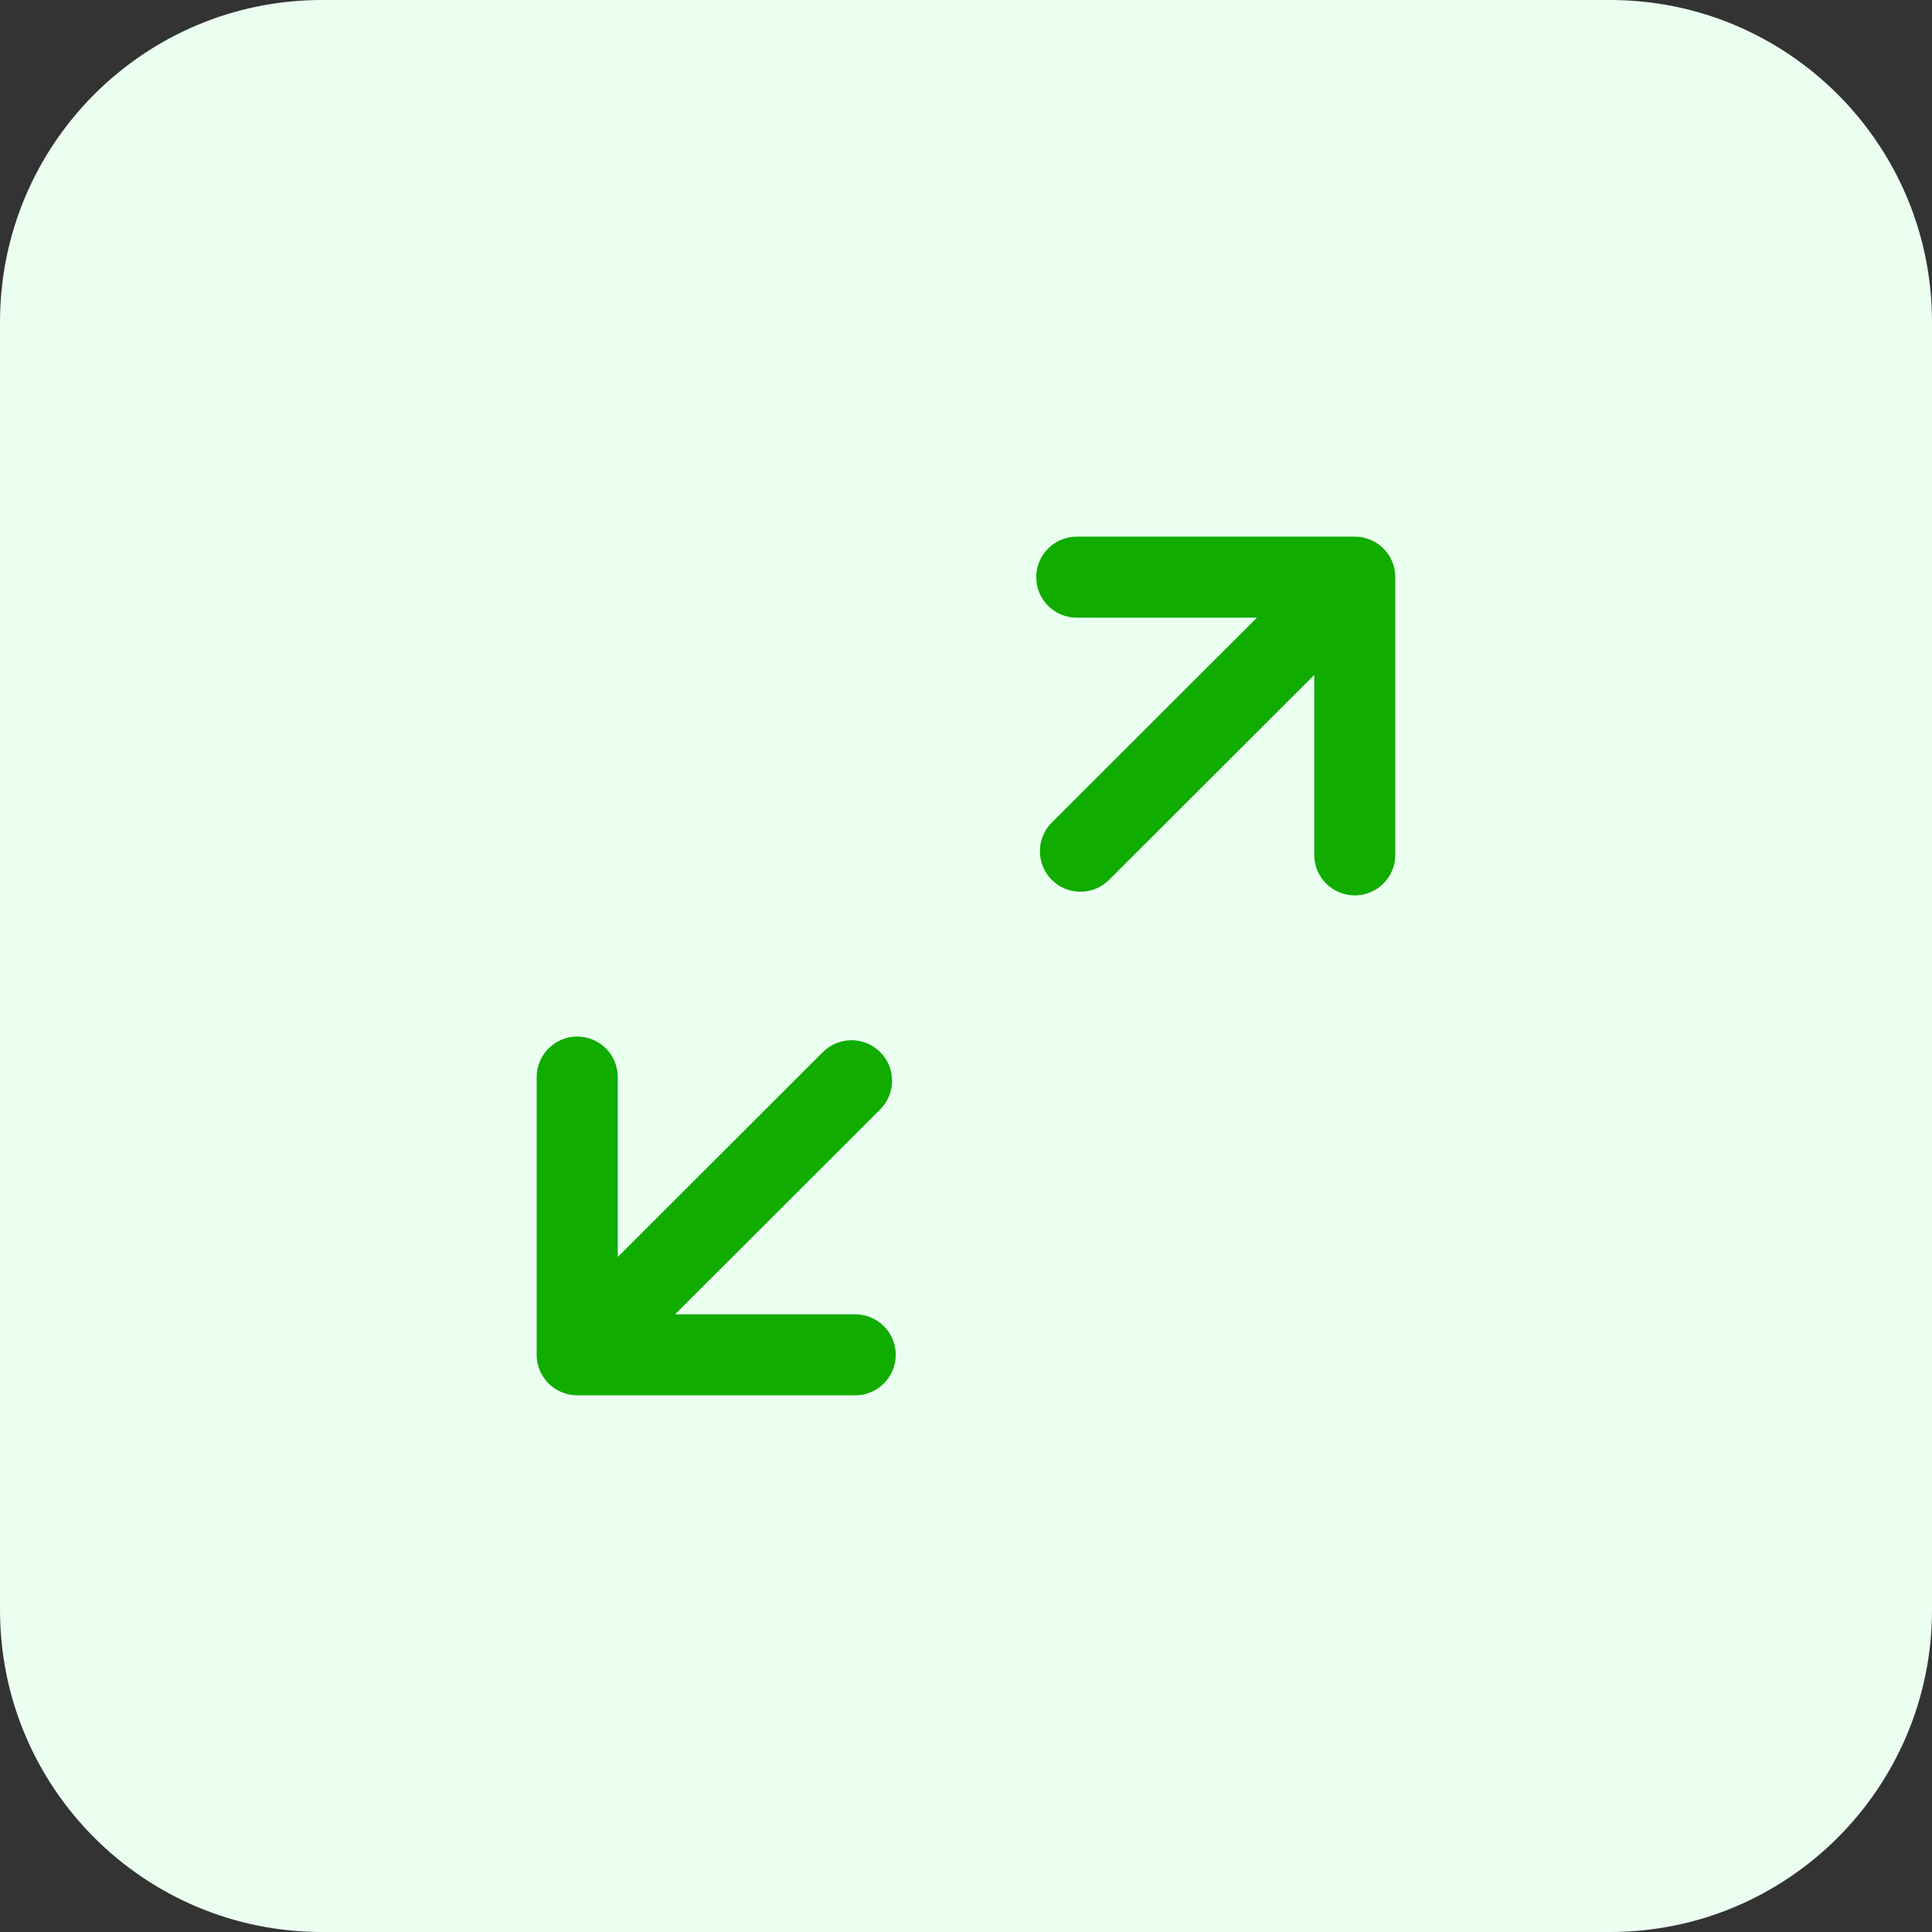
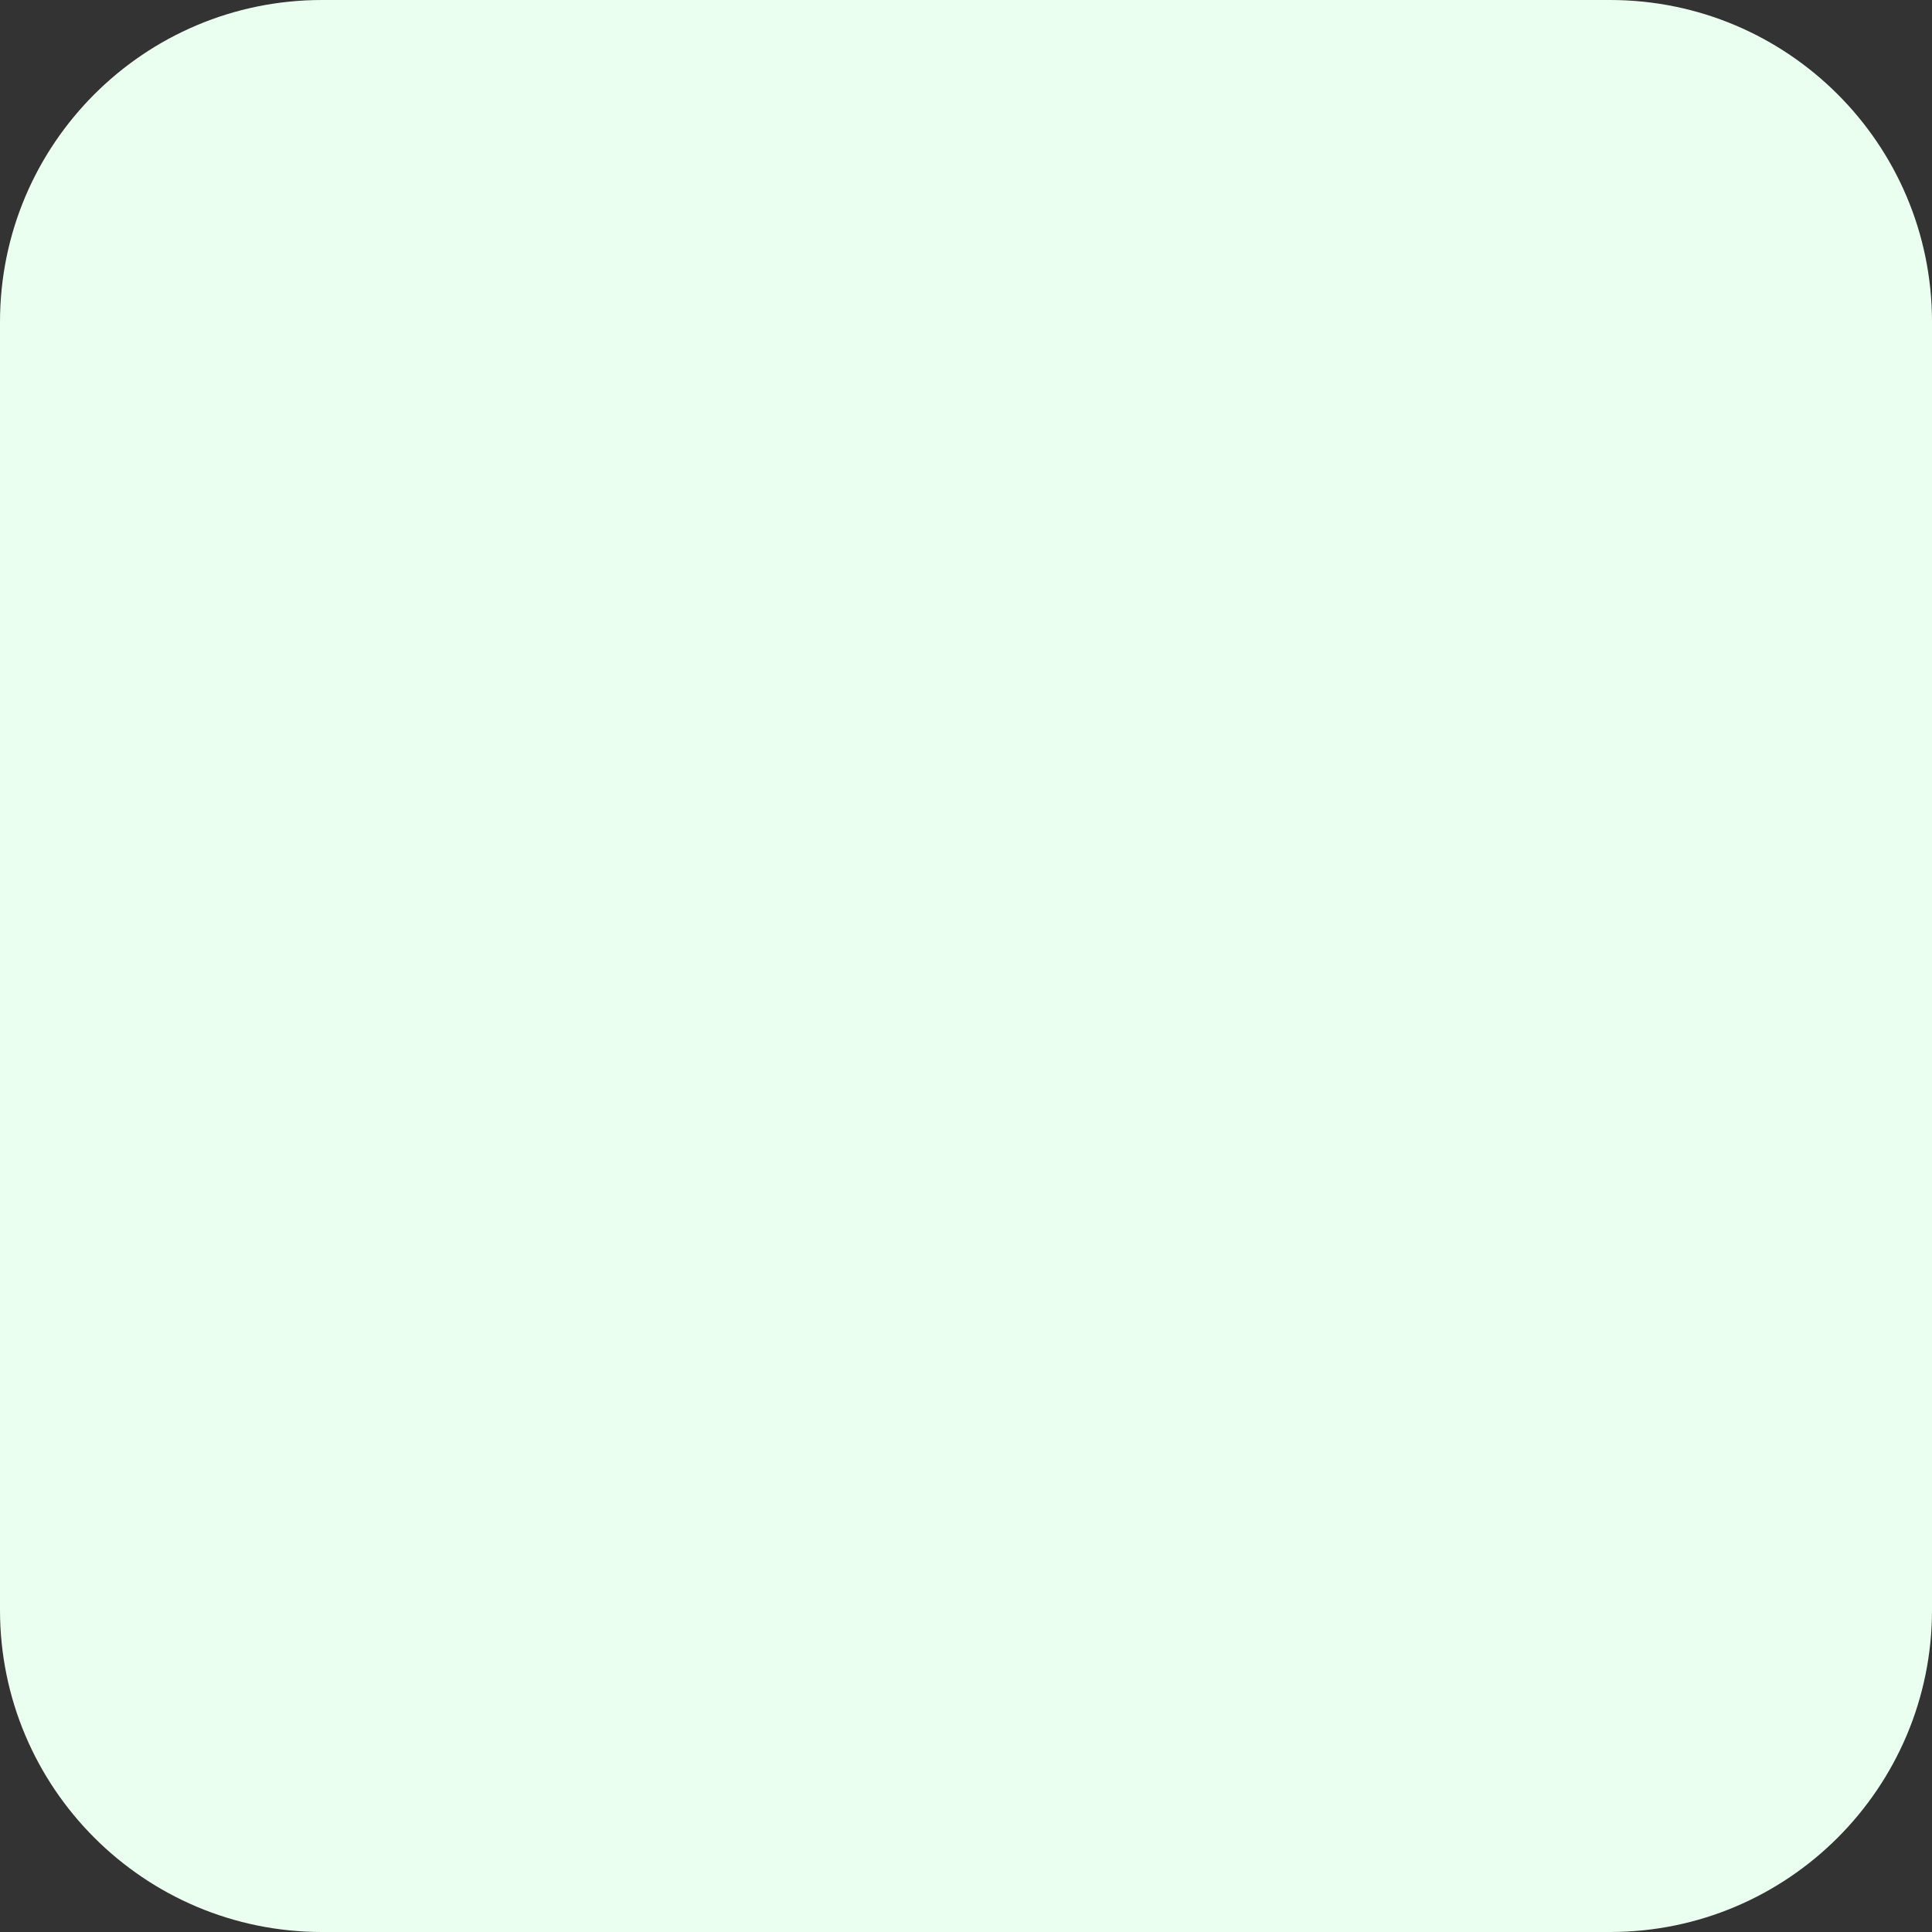
<svg xmlns="http://www.w3.org/2000/svg" width="48" height="48" viewBox="0 0 48 48" fill="none">
  <rect x="0" y="0" width="48" height="48" fill="#333333" stroke="none" />
  <path d="M0 8C0 3.582 3.582 0 8 0H40C44.418 0 48 3.582 48 8V40C48 44.418 44.418 48 40 48H8C3.582 48 0 44.418 0 40V8Z" fill="#EBFFF1" />
-   <path d="M34.666 14.374C34.675 14.105 34.577 13.833 34.372 13.628C34.175 13.431 33.917 13.333 33.659 13.333H26.752C26.196 13.333 25.745 13.784 25.745 14.339C25.745 14.895 26.196 15.346 26.752 15.346H31.228L26.131 20.437C25.738 20.83 25.738 21.468 26.131 21.86C26.525 22.253 27.162 22.253 27.556 21.86L32.652 16.769V21.24C32.652 21.795 33.103 22.246 33.659 22.246C34.215 22.246 34.666 21.795 34.666 21.24V14.374Z" fill="#11AC00" />
-   <path d="M13.334 33.625C13.325 33.894 13.423 34.166 13.628 34.372C13.825 34.568 14.083 34.666 14.341 34.666L21.248 34.666C21.804 34.666 22.255 34.216 22.255 33.66C22.255 33.104 21.804 32.654 21.248 32.654H16.772L21.869 27.562C22.262 27.169 22.262 26.532 21.869 26.139C21.475 25.746 20.838 25.746 20.444 26.139L15.348 31.23L15.348 26.76C15.348 26.204 14.898 25.753 14.341 25.753C13.785 25.753 13.334 26.204 13.334 26.76L13.334 33.625Z" fill="#11AC00" />
</svg>